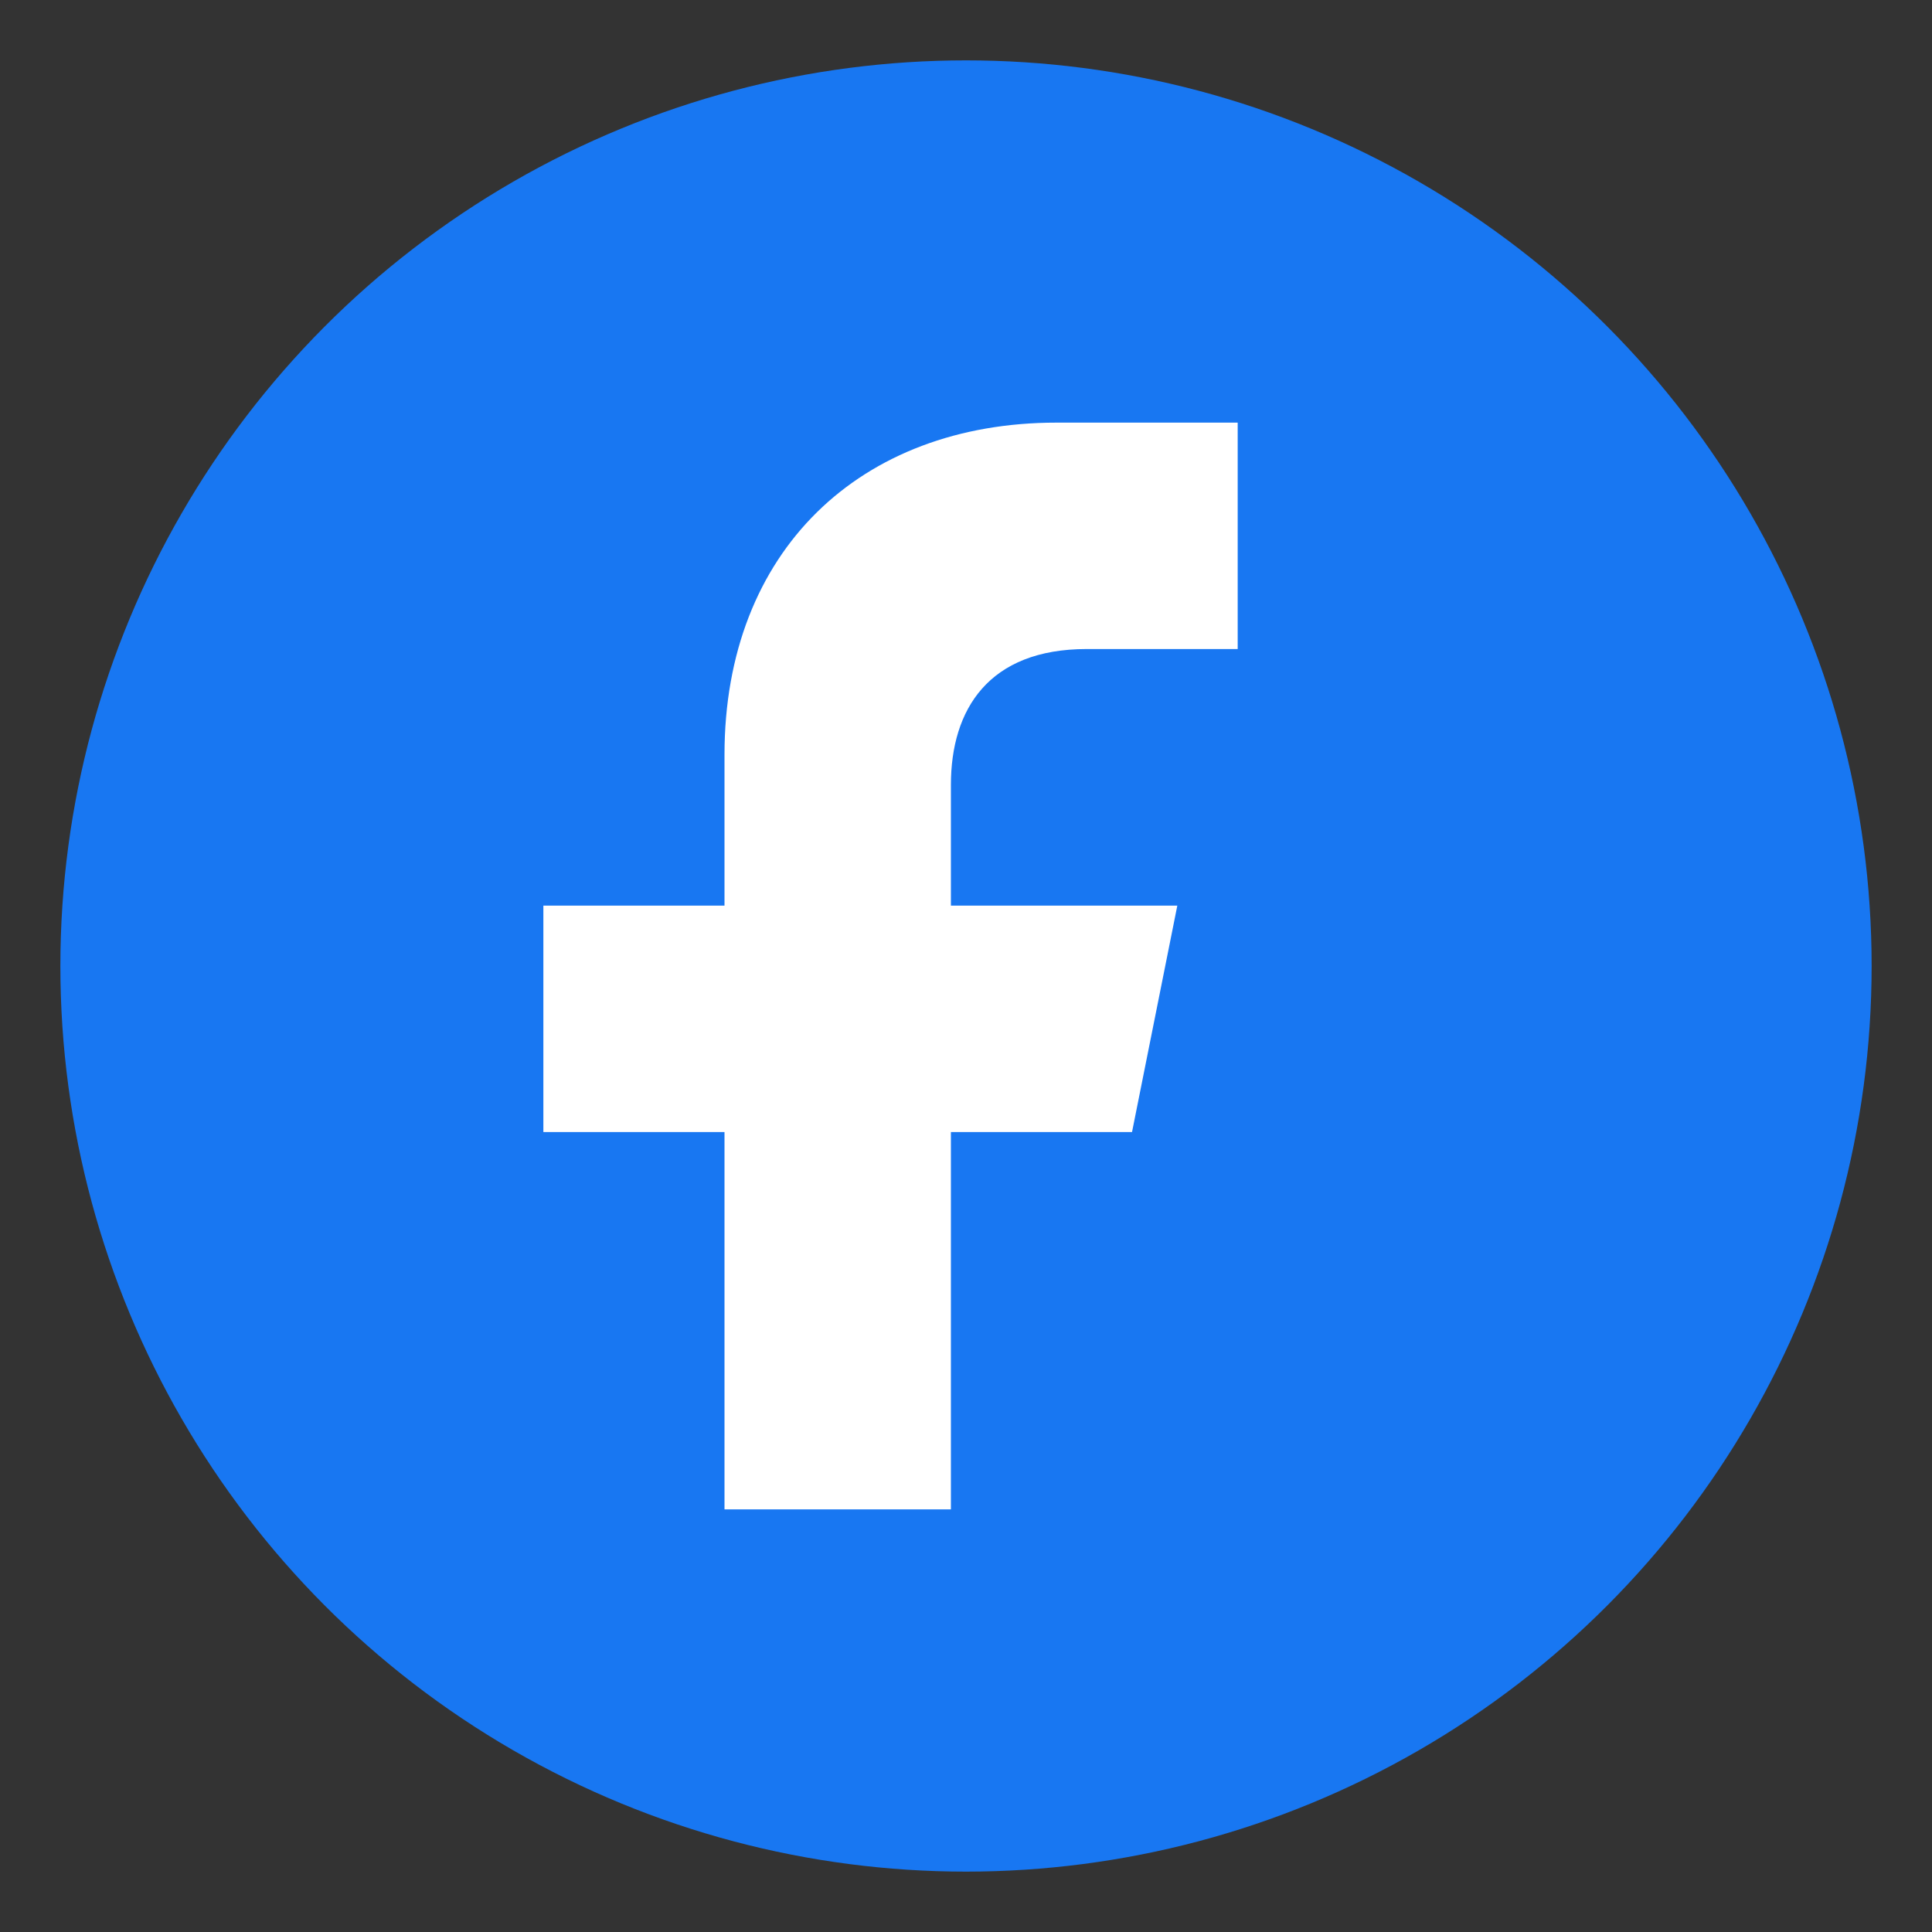
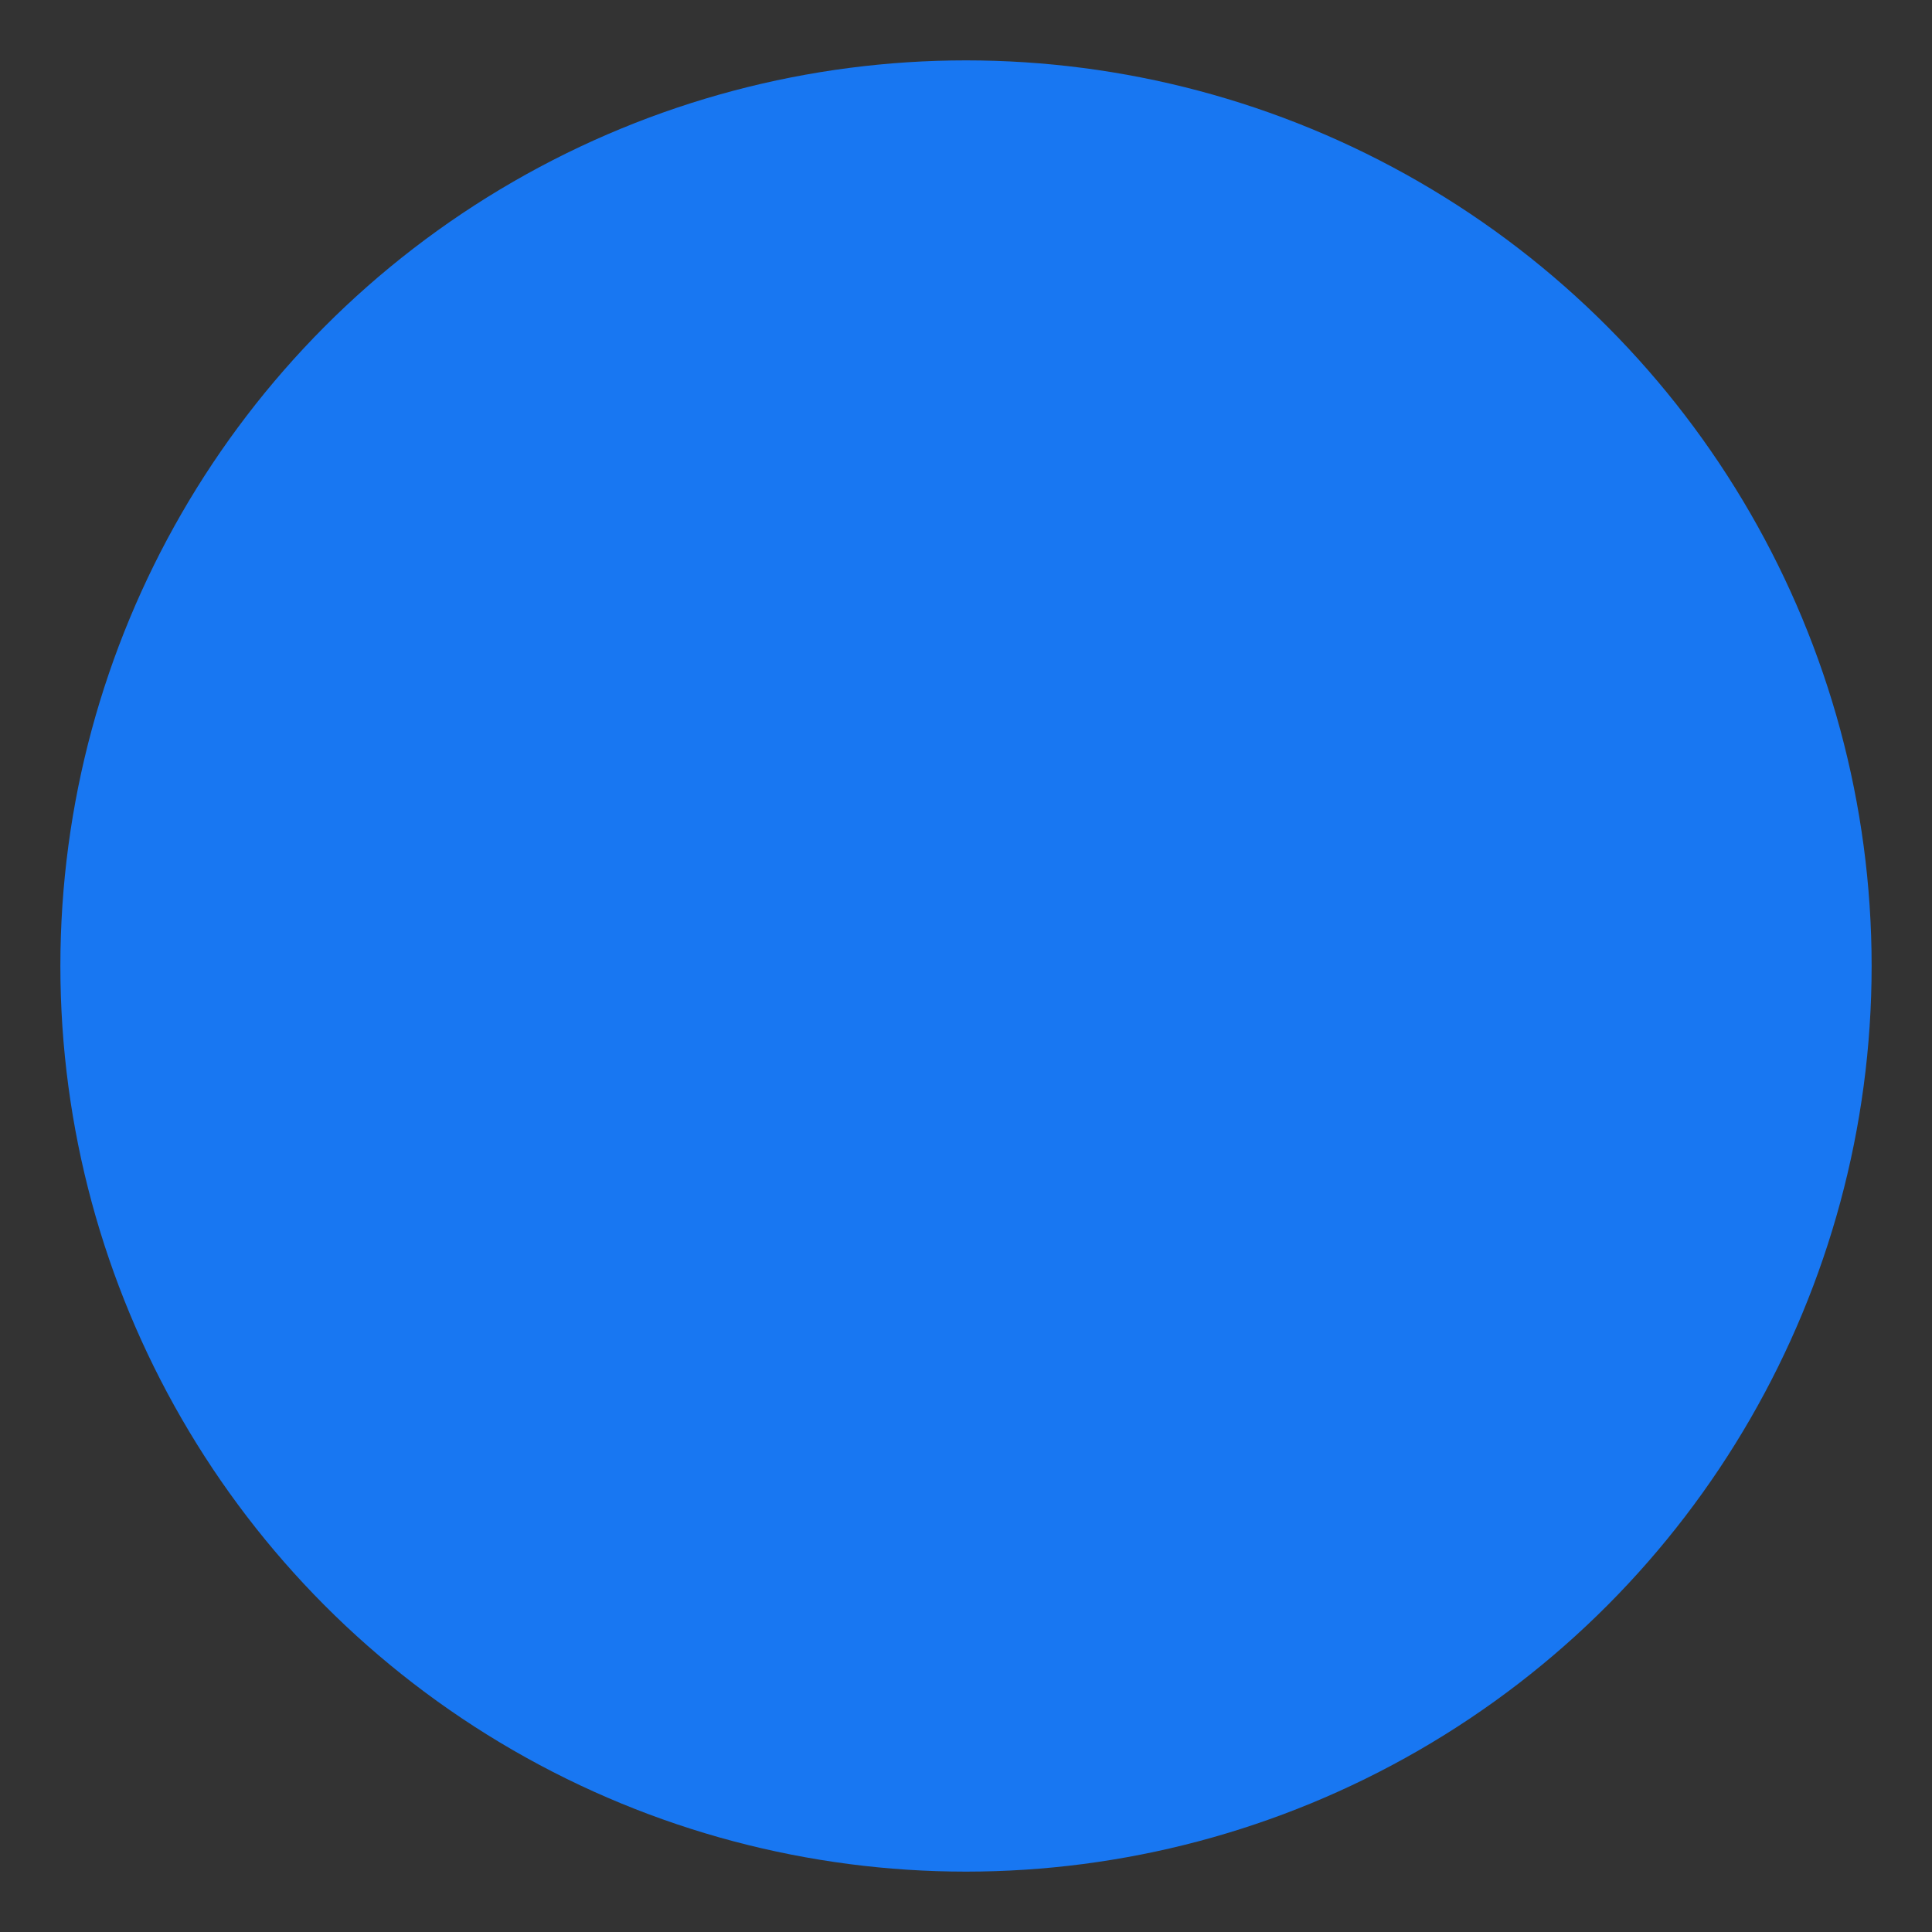
<svg xmlns="http://www.w3.org/2000/svg" viewBox="0 0 256 256">
  <rect x="0" y="0" width="256" height="256" fill="#333333" stroke="none" />
  <circle cx="128" cy="128" r="120" fill="#1877F2" />
-   <path d="M140 86h24V56h-24c-26 0-44 17-44 44v20H72v30h24v50h30v-50h24l6-30h-30v-16c0-10 5-18 18-18z" fill="#fff" />
</svg>